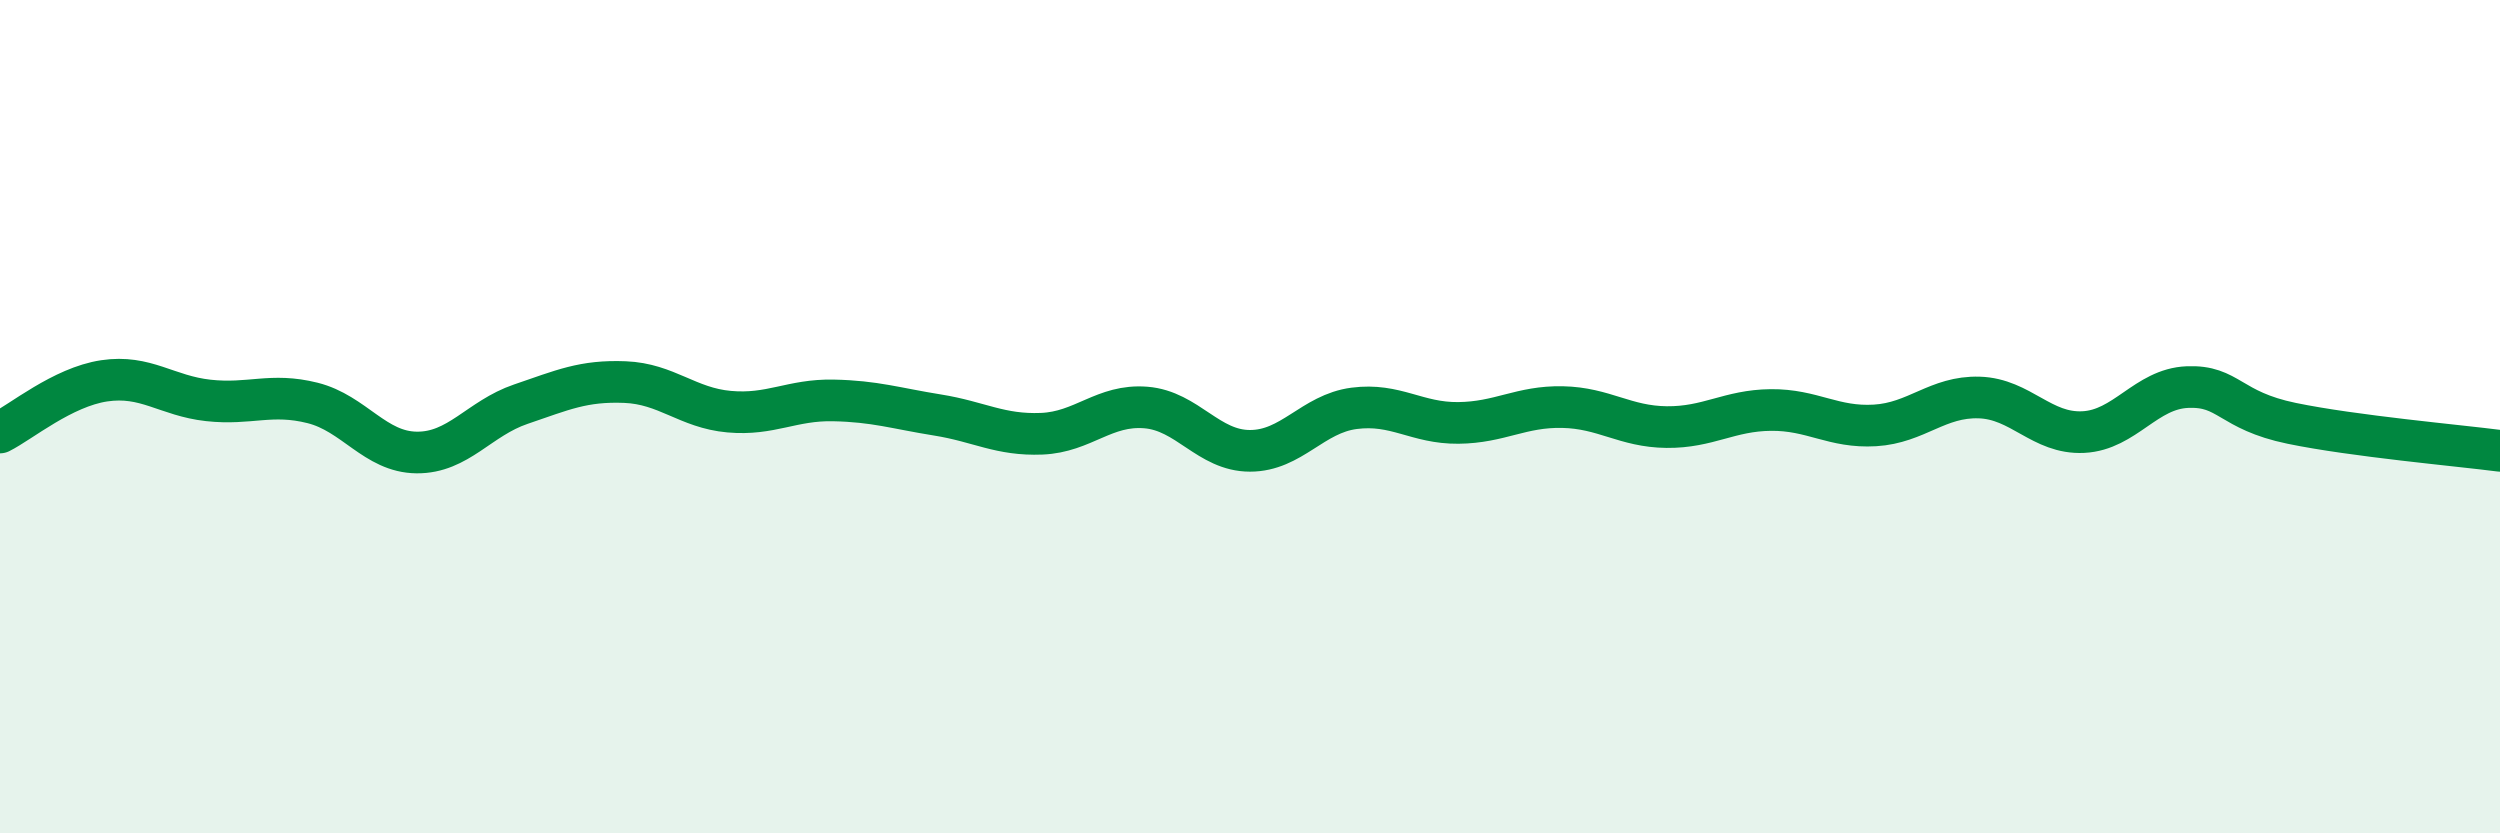
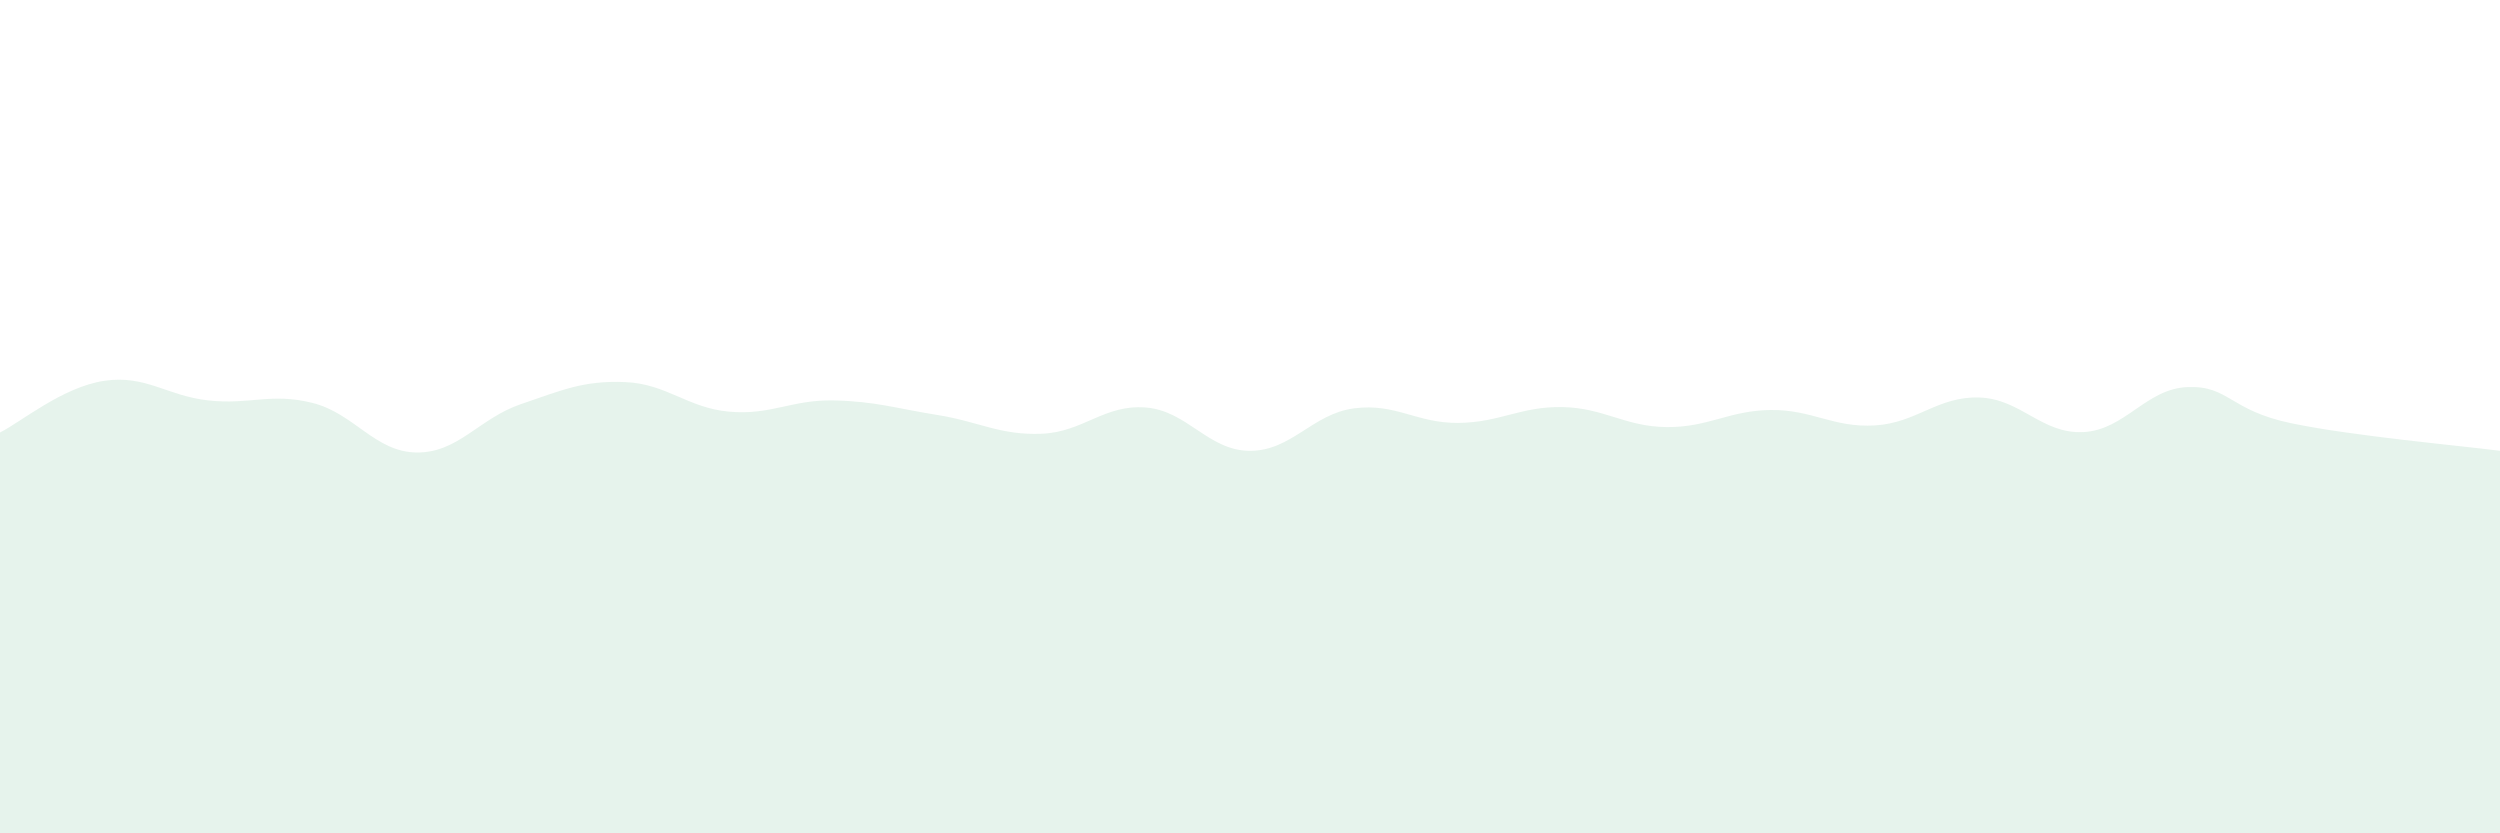
<svg xmlns="http://www.w3.org/2000/svg" width="60" height="20" viewBox="0 0 60 20">
  <path d="M 0,10.38 C 0.5,10.13 1.5,9.29 2.5,9.14 C 3.5,8.99 4,9.5 5,9.61 C 6,9.72 6.5,9.42 7.5,9.67 C 8.5,9.92 9,10.85 10,10.86 C 11,10.87 11.5,10.04 12.5,9.7 C 13.5,9.36 14,9.13 15,9.17 C 16,9.21 16.5,9.79 17.5,9.88 C 18.5,9.97 19,9.59 20,9.61 C 21,9.63 21.5,9.8 22.5,9.96 C 23.5,10.12 24,10.45 25,10.41 C 26,10.37 26.5,9.7 27.5,9.78 C 28.5,9.86 29,10.82 30,10.82 C 31,10.82 31.5,9.93 32.5,9.8 C 33.5,9.67 34,10.16 35,10.15 C 36,10.14 36.5,9.75 37.5,9.77 C 38.5,9.79 39,10.24 40,10.25 C 41,10.26 41.5,9.85 42.5,9.84 C 43.5,9.83 44,10.27 45,10.21 C 46,10.15 46.5,9.51 47.5,9.54 C 48.5,9.57 49,10.42 50,10.37 C 51,10.32 51.5,9.33 52.5,9.29 C 53.5,9.25 53.5,9.85 55,10.16 C 56.5,10.47 59,10.69 60,10.82L60 20L0 20Z" fill="#008740" opacity="0.1" stroke-linecap="round" stroke-linejoin="round" />
-   <path d="M 0,10.38 C 0.5,10.13 1.5,9.29 2.5,9.14 C 3.5,8.99 4,9.5 5,9.61 C 6,9.72 6.5,9.42 7.5,9.67 C 8.5,9.92 9,10.85 10,10.86 C 11,10.87 11.5,10.04 12.5,9.7 C 13.5,9.36 14,9.13 15,9.17 C 16,9.21 16.5,9.79 17.5,9.88 C 18.5,9.97 19,9.59 20,9.61 C 21,9.63 21.5,9.8 22.5,9.96 C 23.5,10.12 24,10.45 25,10.41 C 26,10.37 26.5,9.7 27.5,9.78 C 28.5,9.86 29,10.82 30,10.82 C 31,10.82 31.5,9.93 32.5,9.8 C 33.5,9.67 34,10.16 35,10.15 C 36,10.14 36.5,9.75 37.5,9.77 C 38.5,9.79 39,10.24 40,10.25 C 41,10.26 41.5,9.85 42.5,9.84 C 43.5,9.83 44,10.27 45,10.21 C 46,10.15 46.5,9.51 47.5,9.54 C 48.5,9.57 49,10.42 50,10.37 C 51,10.32 51.5,9.33 52.5,9.29 C 53.5,9.25 53.5,9.85 55,10.16 C 56.5,10.47 59,10.69 60,10.82" stroke="#008740" stroke-width="1" fill="none" stroke-linecap="round" stroke-linejoin="round" />
</svg>